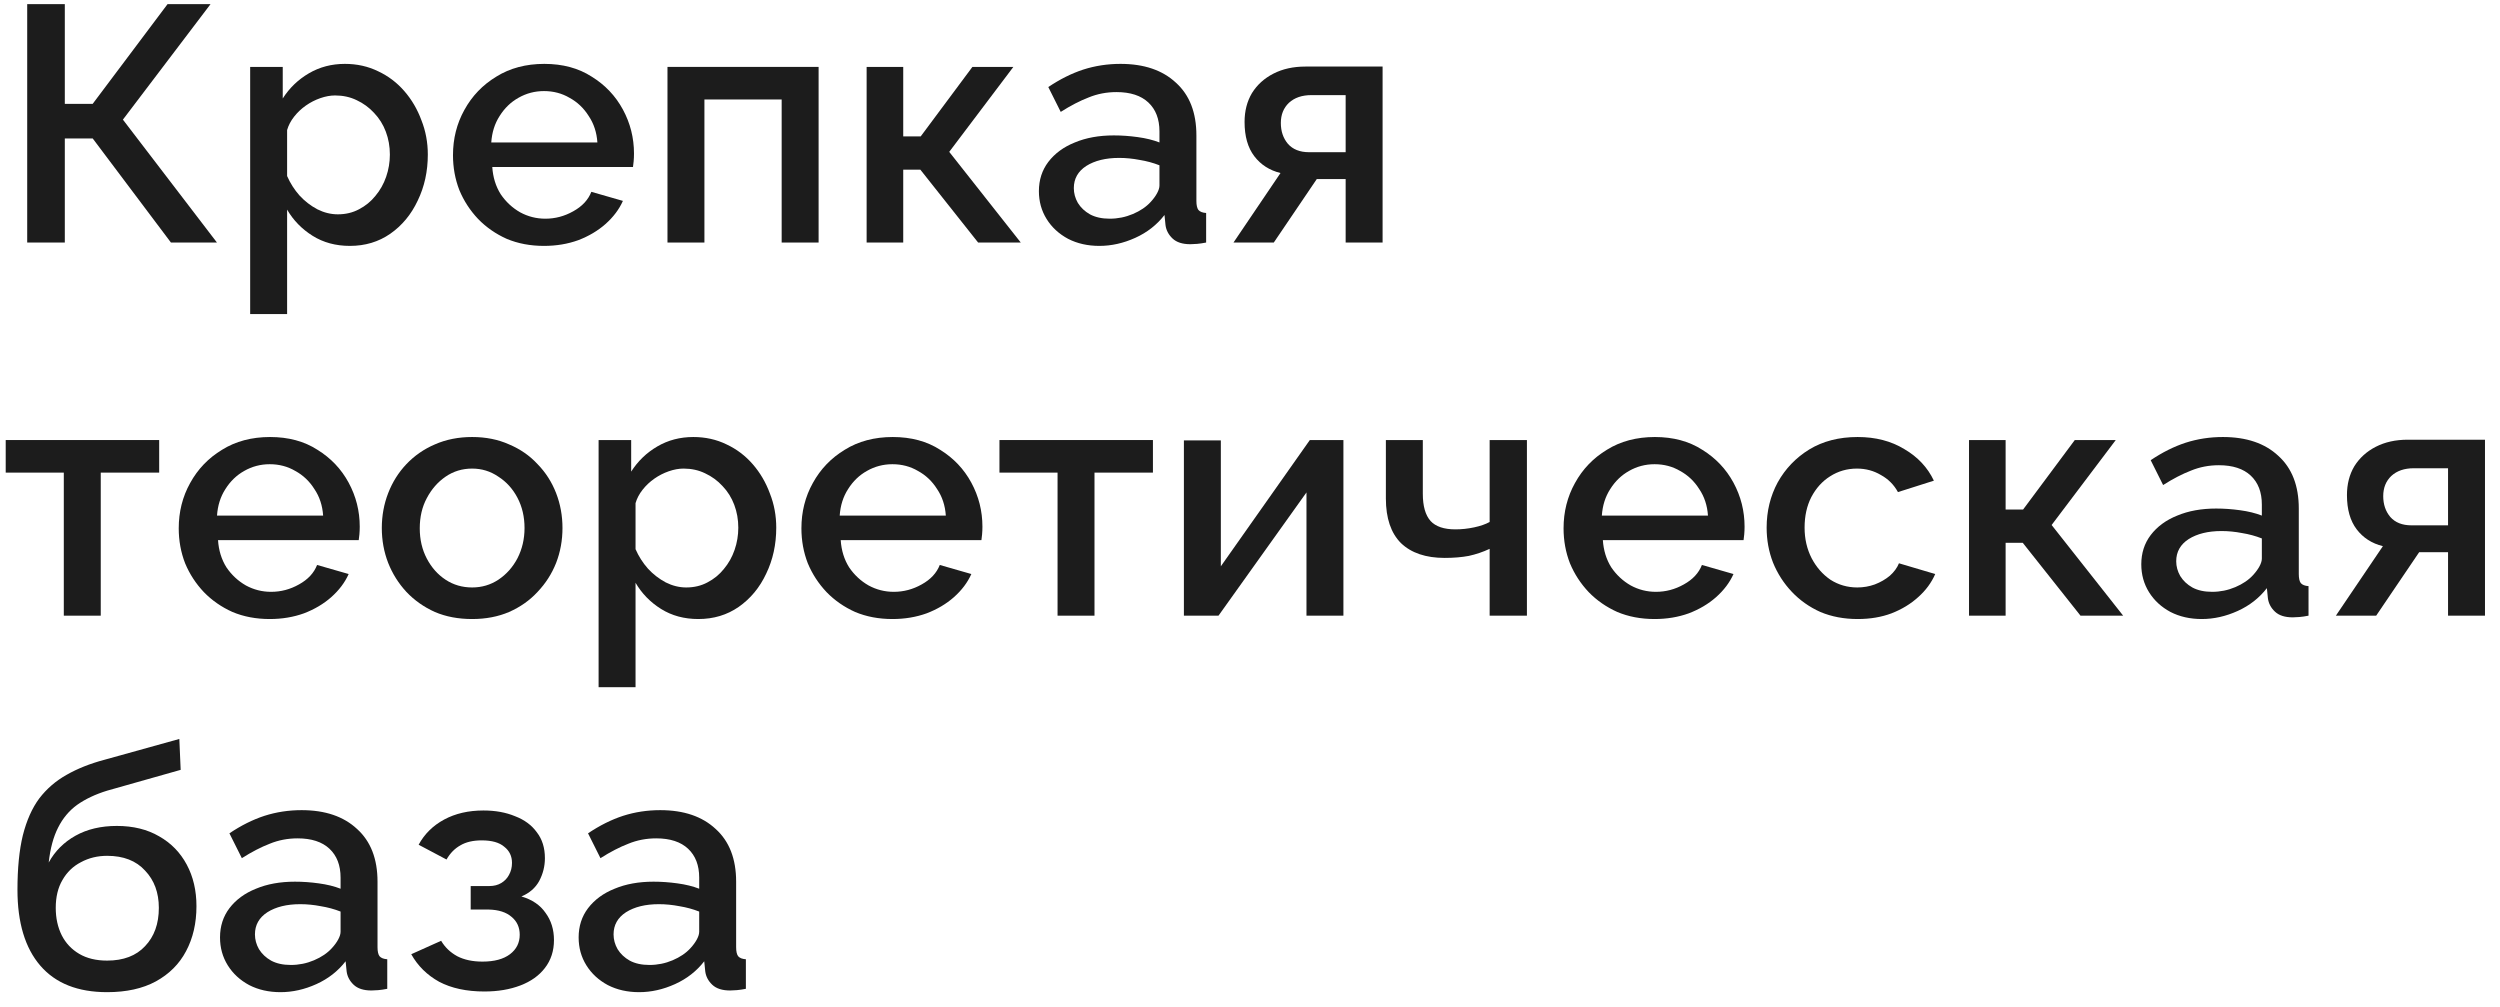
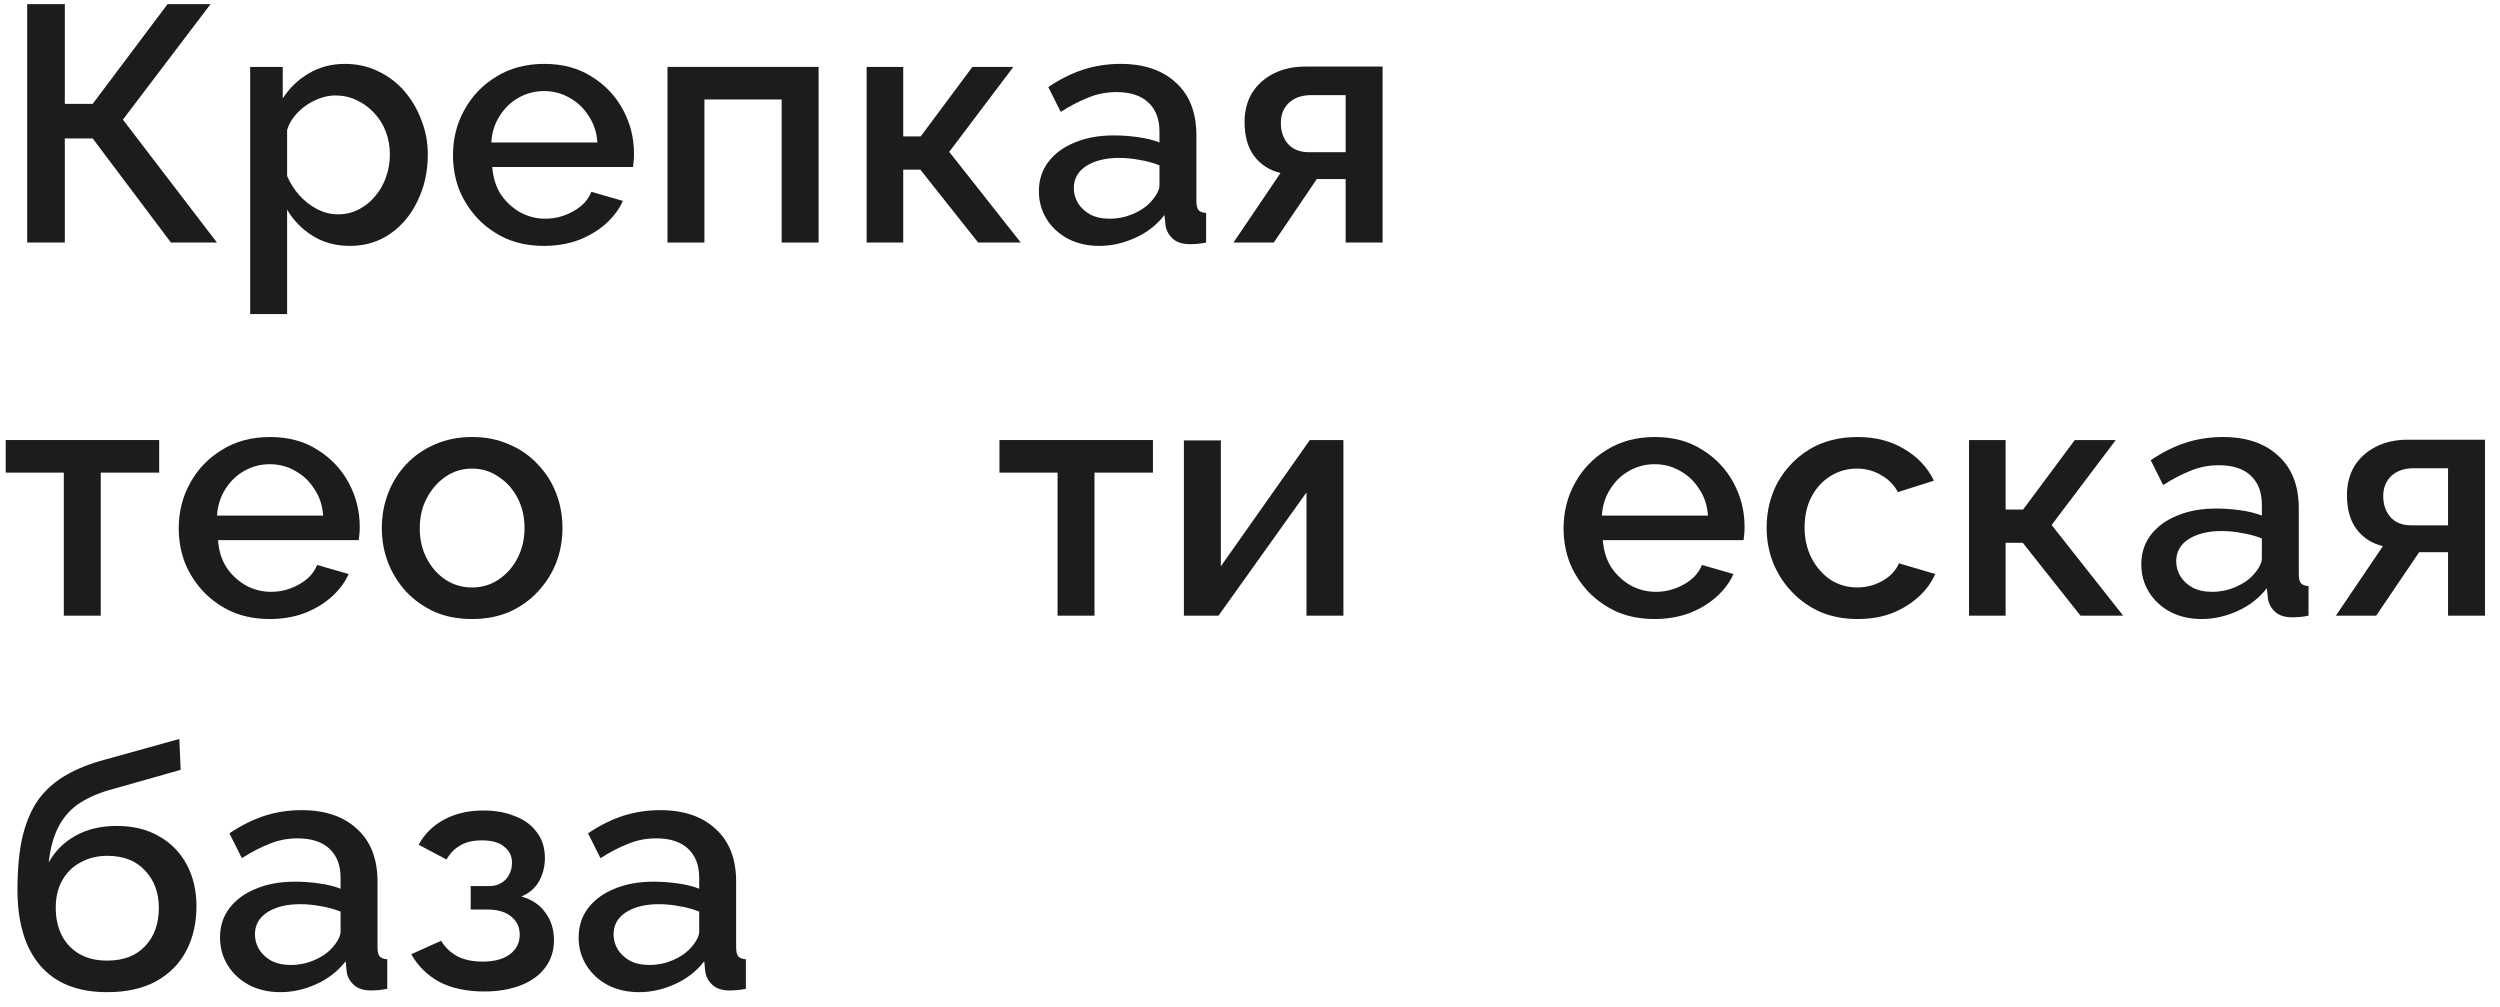
<svg xmlns="http://www.w3.org/2000/svg" width="134" height="54" viewBox="0 0 134 54" fill="none">
  <path d="M1.458 13V0.22H3.474V5.566H4.968L8.982 0.22H11.286L6.588 6.412L11.628 13H9.162L4.968 7.42H3.474V13H1.458Z" fill="#1C1C1C" />
  <path d="M18.755 13.18C17.999 13.18 17.333 13 16.757 12.64C16.181 12.28 15.725 11.812 15.389 11.236V16.834H13.409V3.586H15.155V5.278C15.515 4.714 15.983 4.264 16.559 3.928C17.135 3.592 17.777 3.424 18.485 3.424C19.133 3.424 19.727 3.556 20.267 3.82C20.807 4.072 21.275 4.426 21.671 4.882C22.067 5.338 22.373 5.86 22.589 6.448C22.817 7.024 22.931 7.636 22.931 8.284C22.931 9.184 22.751 10.006 22.391 10.75C22.043 11.494 21.551 12.088 20.915 12.532C20.291 12.964 19.571 13.18 18.755 13.18ZM18.107 11.488C18.527 11.488 18.905 11.398 19.241 11.218C19.589 11.038 19.883 10.798 20.123 10.498C20.375 10.198 20.567 9.856 20.699 9.472C20.831 9.088 20.897 8.692 20.897 8.284C20.897 7.852 20.825 7.444 20.681 7.06C20.537 6.676 20.327 6.34 20.051 6.052C19.787 5.764 19.475 5.536 19.115 5.368C18.767 5.2 18.383 5.116 17.963 5.116C17.711 5.116 17.447 5.164 17.171 5.26C16.895 5.356 16.637 5.488 16.397 5.656C16.157 5.824 15.947 6.022 15.767 6.25C15.587 6.478 15.461 6.718 15.389 6.97V9.436C15.557 9.82 15.779 10.168 16.055 10.48C16.331 10.78 16.649 11.026 17.009 11.218C17.369 11.398 17.735 11.488 18.107 11.488Z" fill="#1C1C1C" />
  <path d="M29.158 13.18C28.426 13.18 27.76 13.054 27.16 12.802C26.572 12.538 26.062 12.184 25.63 11.74C25.198 11.284 24.862 10.768 24.622 10.192C24.394 9.604 24.28 8.98 24.28 8.32C24.28 7.432 24.484 6.622 24.892 5.89C25.3 5.146 25.87 4.552 26.602 4.108C27.334 3.652 28.192 3.424 29.176 3.424C30.16 3.424 31.006 3.652 31.714 4.108C32.434 4.552 32.992 5.14 33.388 5.872C33.784 6.604 33.982 7.39 33.982 8.23C33.982 8.374 33.976 8.512 33.964 8.644C33.952 8.764 33.94 8.866 33.928 8.95H26.386C26.422 9.502 26.572 9.988 26.836 10.408C27.112 10.816 27.46 11.14 27.88 11.38C28.3 11.608 28.75 11.722 29.23 11.722C29.758 11.722 30.256 11.59 30.724 11.326C31.204 11.062 31.528 10.714 31.696 10.282L33.388 10.768C33.184 11.224 32.872 11.638 32.452 12.01C32.044 12.37 31.558 12.658 30.994 12.874C30.43 13.078 29.818 13.18 29.158 13.18ZM26.332 7.636H32.02C31.984 7.096 31.828 6.622 31.552 6.214C31.288 5.794 30.946 5.47 30.526 5.242C30.118 5.002 29.662 4.882 29.158 4.882C28.666 4.882 28.21 5.002 27.79 5.242C27.382 5.47 27.046 5.794 26.782 6.214C26.518 6.622 26.368 7.096 26.332 7.636Z" fill="#1C1C1C" />
  <path d="M35.777 13V3.586H43.877V13H41.897V5.332H37.757V13H35.777Z" fill="#1C1C1C" />
  <path d="M46.451 13V3.586H48.413V7.312H49.349L52.121 3.586H54.317L50.879 8.14L54.713 13H52.427L49.331 9.094H48.413V13H46.451Z" fill="#1C1C1C" />
  <path d="M55.685 10.246C55.685 9.646 55.853 9.124 56.189 8.68C56.537 8.224 57.011 7.876 57.611 7.636C58.211 7.384 58.907 7.258 59.699 7.258C60.119 7.258 60.545 7.288 60.977 7.348C61.421 7.408 61.811 7.504 62.147 7.636V7.042C62.147 6.382 61.949 5.866 61.553 5.494C61.157 5.122 60.587 4.936 59.843 4.936C59.315 4.936 58.817 5.032 58.349 5.224C57.881 5.404 57.383 5.662 56.855 5.998L56.189 4.666C56.813 4.246 57.437 3.934 58.061 3.73C58.697 3.526 59.363 3.424 60.059 3.424C61.319 3.424 62.309 3.76 63.029 4.432C63.761 5.092 64.127 6.034 64.127 7.258V10.768C64.127 10.996 64.163 11.158 64.235 11.254C64.319 11.35 64.457 11.404 64.649 11.416V13C64.469 13.036 64.307 13.06 64.163 13.072C64.019 13.084 63.899 13.09 63.803 13.09C63.383 13.09 63.065 12.988 62.849 12.784C62.633 12.58 62.507 12.34 62.471 12.064L62.417 11.524C62.009 12.052 61.487 12.46 60.851 12.748C60.215 13.036 59.573 13.18 58.925 13.18C58.301 13.18 57.743 13.054 57.251 12.802C56.759 12.538 56.375 12.184 56.099 11.74C55.823 11.296 55.685 10.798 55.685 10.246ZM61.679 10.822C61.823 10.666 61.937 10.51 62.021 10.354C62.105 10.198 62.147 10.06 62.147 9.94V8.86C61.811 8.728 61.457 8.632 61.085 8.572C60.713 8.5 60.347 8.464 59.987 8.464C59.267 8.464 58.679 8.608 58.223 8.896C57.779 9.184 57.557 9.58 57.557 10.084C57.557 10.36 57.629 10.624 57.773 10.876C57.929 11.128 58.145 11.332 58.421 11.488C58.709 11.644 59.063 11.722 59.483 11.722C59.915 11.722 60.329 11.638 60.725 11.47C61.121 11.302 61.439 11.086 61.679 10.822Z" fill="#1C1C1C" />
  <path d="M66.115 13L68.635 9.274C68.047 9.13 67.579 8.83 67.231 8.374C66.883 7.918 66.709 7.306 66.709 6.538C66.709 5.95 66.841 5.434 67.105 4.99C67.381 4.546 67.765 4.198 68.257 3.946C68.749 3.694 69.319 3.568 69.967 3.568H74.107V13H72.127V9.598H70.579L68.275 13H66.115ZM70.165 8.158H72.127V5.098H70.291C69.787 5.098 69.385 5.236 69.085 5.512C68.797 5.788 68.653 6.148 68.653 6.592C68.653 7.036 68.779 7.408 69.031 7.708C69.295 8.008 69.673 8.158 70.165 8.158Z" fill="#1C1C1C" />
  <path d="M3.42 33V25.332H0.306V23.586H8.532V25.332H5.4V33H3.42Z" fill="#1C1C1C" />
  <path d="M14.458 33.18C13.726 33.18 13.06 33.054 12.46 32.802C11.872 32.538 11.362 32.184 10.93 31.74C10.498 31.284 10.162 30.768 9.922 30.192C9.694 29.604 9.58 28.98 9.58 28.32C9.58 27.432 9.784 26.622 10.192 25.89C10.6 25.146 11.17 24.552 11.902 24.108C12.634 23.652 13.492 23.424 14.476 23.424C15.46 23.424 16.306 23.652 17.014 24.108C17.734 24.552 18.292 25.14 18.688 25.872C19.084 26.604 19.282 27.39 19.282 28.23C19.282 28.374 19.276 28.512 19.264 28.644C19.252 28.764 19.24 28.866 19.228 28.95H11.686C11.722 29.502 11.872 29.988 12.136 30.408C12.412 30.816 12.76 31.14 13.18 31.38C13.6 31.608 14.05 31.722 14.53 31.722C15.058 31.722 15.556 31.59 16.024 31.326C16.504 31.062 16.828 30.714 16.996 30.282L18.688 30.768C18.484 31.224 18.172 31.638 17.752 32.01C17.344 32.37 16.858 32.658 16.294 32.874C15.73 33.078 15.118 33.18 14.458 33.18ZM11.632 27.636H17.32C17.284 27.096 17.128 26.622 16.852 26.214C16.588 25.794 16.246 25.47 15.826 25.242C15.418 25.002 14.962 24.882 14.458 24.882C13.966 24.882 13.51 25.002 13.09 25.242C12.682 25.47 12.346 25.794 12.082 26.214C11.818 26.622 11.668 27.096 11.632 27.636Z" fill="#1C1C1C" />
  <path d="M25.307 33.18C24.563 33.18 23.897 33.054 23.309 32.802C22.721 32.538 22.211 32.178 21.779 31.722C21.359 31.266 21.035 30.75 20.807 30.174C20.579 29.586 20.465 28.962 20.465 28.302C20.465 27.642 20.579 27.018 20.807 26.43C21.035 25.842 21.359 25.326 21.779 24.882C22.211 24.426 22.721 24.072 23.309 23.82C23.909 23.556 24.575 23.424 25.307 23.424C26.039 23.424 26.699 23.556 27.287 23.82C27.887 24.072 28.397 24.426 28.817 24.882C29.249 25.326 29.579 25.842 29.807 26.43C30.035 27.018 30.149 27.642 30.149 28.302C30.149 28.962 30.035 29.586 29.807 30.174C29.579 30.75 29.249 31.266 28.817 31.722C28.397 32.178 27.887 32.538 27.287 32.802C26.699 33.054 26.039 33.18 25.307 33.18ZM22.499 28.32C22.499 28.92 22.625 29.46 22.877 29.94C23.129 30.42 23.465 30.798 23.885 31.074C24.305 31.35 24.779 31.488 25.307 31.488C25.823 31.488 26.291 31.35 26.711 31.074C27.143 30.786 27.485 30.402 27.737 29.922C27.989 29.43 28.115 28.89 28.115 28.302C28.115 27.702 27.989 27.162 27.737 26.682C27.485 26.202 27.143 25.824 26.711 25.548C26.291 25.26 25.823 25.116 25.307 25.116C24.779 25.116 24.305 25.26 23.885 25.548C23.465 25.836 23.129 26.22 22.877 26.7C22.625 27.168 22.499 27.708 22.499 28.32Z" fill="#1C1C1C" />
-   <path d="M37.431 33.18C36.675 33.18 36.009 33 35.433 32.64C34.857 32.28 34.401 31.812 34.065 31.236V36.834H32.085V23.586H33.831V25.278C34.191 24.714 34.659 24.264 35.235 23.928C35.811 23.592 36.453 23.424 37.161 23.424C37.809 23.424 38.403 23.556 38.943 23.82C39.483 24.072 39.951 24.426 40.347 24.882C40.743 25.338 41.049 25.86 41.265 26.448C41.493 27.024 41.607 27.636 41.607 28.284C41.607 29.184 41.427 30.006 41.067 30.75C40.719 31.494 40.227 32.088 39.591 32.532C38.967 32.964 38.247 33.18 37.431 33.18ZM36.783 31.488C37.203 31.488 37.581 31.398 37.917 31.218C38.265 31.038 38.559 30.798 38.799 30.498C39.051 30.198 39.243 29.856 39.375 29.472C39.507 29.088 39.573 28.692 39.573 28.284C39.573 27.852 39.501 27.444 39.357 27.06C39.213 26.676 39.003 26.34 38.727 26.052C38.463 25.764 38.151 25.536 37.791 25.368C37.443 25.2 37.059 25.116 36.639 25.116C36.387 25.116 36.123 25.164 35.847 25.26C35.571 25.356 35.313 25.488 35.073 25.656C34.833 25.824 34.623 26.022 34.443 26.25C34.263 26.478 34.137 26.718 34.065 26.97V29.436C34.233 29.82 34.455 30.168 34.731 30.48C35.007 30.78 35.325 31.026 35.685 31.218C36.045 31.398 36.411 31.488 36.783 31.488Z" fill="#1C1C1C" />
-   <path d="M47.834 33.18C47.102 33.18 46.436 33.054 45.836 32.802C45.248 32.538 44.738 32.184 44.306 31.74C43.874 31.284 43.538 30.768 43.298 30.192C43.07 29.604 42.956 28.98 42.956 28.32C42.956 27.432 43.16 26.622 43.568 25.89C43.976 25.146 44.546 24.552 45.278 24.108C46.01 23.652 46.868 23.424 47.852 23.424C48.836 23.424 49.682 23.652 50.39 24.108C51.11 24.552 51.668 25.14 52.064 25.872C52.46 26.604 52.658 27.39 52.658 28.23C52.658 28.374 52.652 28.512 52.64 28.644C52.628 28.764 52.616 28.866 52.604 28.95H45.062C45.098 29.502 45.248 29.988 45.512 30.408C45.788 30.816 46.136 31.14 46.556 31.38C46.976 31.608 47.426 31.722 47.906 31.722C48.434 31.722 48.932 31.59 49.4 31.326C49.88 31.062 50.204 30.714 50.372 30.282L52.064 30.768C51.86 31.224 51.548 31.638 51.128 32.01C50.72 32.37 50.234 32.658 49.67 32.874C49.106 33.078 48.494 33.18 47.834 33.18ZM45.008 27.636H50.696C50.66 27.096 50.504 26.622 50.228 26.214C49.964 25.794 49.622 25.47 49.202 25.242C48.794 25.002 48.338 24.882 47.834 24.882C47.342 24.882 46.886 25.002 46.466 25.242C46.058 25.47 45.722 25.794 45.458 26.214C45.194 26.622 45.044 27.096 45.008 27.636Z" fill="#1C1C1C" />
  <path d="M56.685 33V25.332H53.571V23.586H61.797V25.332H58.665V33H56.685Z" fill="#1C1C1C" />
  <path d="M63.457 33V23.604H65.437V30.354L70.207 23.586H72.007V33H70.027V26.394L65.311 33H63.457Z" fill="#1C1C1C" />
-   <path d="M79.845 33V29.418C79.485 29.586 79.113 29.712 78.729 29.796C78.345 29.868 77.913 29.904 77.433 29.904C76.425 29.904 75.645 29.64 75.093 29.112C74.553 28.572 74.283 27.774 74.283 26.718V23.586H76.263V26.466C76.263 27.126 76.401 27.612 76.677 27.924C76.953 28.224 77.397 28.374 78.009 28.374C78.345 28.374 78.681 28.338 79.017 28.266C79.353 28.194 79.629 28.098 79.845 27.978V23.586H81.843V33H79.845Z" fill="#1C1C1C" />
  <path d="M88.685 33.18C87.953 33.18 87.287 33.054 86.687 32.802C86.099 32.538 85.589 32.184 85.157 31.74C84.725 31.284 84.389 30.768 84.149 30.192C83.921 29.604 83.807 28.98 83.807 28.32C83.807 27.432 84.011 26.622 84.419 25.89C84.827 25.146 85.397 24.552 86.129 24.108C86.861 23.652 87.719 23.424 88.703 23.424C89.687 23.424 90.533 23.652 91.241 24.108C91.961 24.552 92.519 25.14 92.915 25.872C93.311 26.604 93.509 27.39 93.509 28.23C93.509 28.374 93.503 28.512 93.491 28.644C93.479 28.764 93.467 28.866 93.455 28.95H85.913C85.949 29.502 86.099 29.988 86.363 30.408C86.639 30.816 86.987 31.14 87.407 31.38C87.827 31.608 88.277 31.722 88.757 31.722C89.285 31.722 89.783 31.59 90.251 31.326C90.731 31.062 91.055 30.714 91.223 30.282L92.915 30.768C92.711 31.224 92.399 31.638 91.979 32.01C91.571 32.37 91.085 32.658 90.521 32.874C89.957 33.078 89.345 33.18 88.685 33.18ZM85.859 27.636H91.547C91.511 27.096 91.355 26.622 91.079 26.214C90.815 25.794 90.473 25.47 90.053 25.242C89.645 25.002 89.189 24.882 88.685 24.882C88.193 24.882 87.737 25.002 87.317 25.242C86.909 25.47 86.573 25.794 86.309 26.214C86.045 26.622 85.895 27.096 85.859 27.636Z" fill="#1C1C1C" />
  <path d="M99.57 33.18C98.838 33.18 98.172 33.054 97.572 32.802C96.984 32.538 96.474 32.178 96.042 31.722C95.61 31.266 95.274 30.744 95.034 30.156C94.806 29.568 94.692 28.944 94.692 28.284C94.692 27.396 94.89 26.586 95.286 25.854C95.694 25.122 96.258 24.534 96.978 24.09C97.71 23.646 98.574 23.424 99.57 23.424C100.53 23.424 101.364 23.64 102.072 24.072C102.792 24.492 103.32 25.056 103.656 25.764L101.73 26.376C101.514 25.98 101.208 25.674 100.812 25.458C100.428 25.23 100.002 25.116 99.534 25.116C99.006 25.116 98.526 25.254 98.094 25.53C97.674 25.794 97.338 26.166 97.086 26.646C96.846 27.114 96.726 27.66 96.726 28.284C96.726 28.884 96.852 29.43 97.104 29.922C97.356 30.402 97.692 30.786 98.112 31.074C98.544 31.35 99.024 31.488 99.552 31.488C99.876 31.488 100.188 31.434 100.488 31.326C100.8 31.206 101.07 31.05 101.298 30.858C101.526 30.654 101.688 30.432 101.784 30.192L103.728 30.768C103.524 31.236 103.218 31.65 102.81 32.01C102.414 32.37 101.94 32.658 101.388 32.874C100.848 33.078 100.242 33.18 99.57 33.18Z" fill="#1C1C1C" />
  <path d="M105.539 33V23.586H107.501V27.312H108.437L111.209 23.586H113.405L109.967 28.14L113.801 33H111.515L108.419 29.094H107.501V33H105.539Z" fill="#1C1C1C" />
  <path d="M114.773 30.246C114.773 29.646 114.941 29.124 115.277 28.68C115.625 28.224 116.099 27.876 116.699 27.636C117.299 27.384 117.995 27.258 118.787 27.258C119.207 27.258 119.633 27.288 120.065 27.348C120.509 27.408 120.899 27.504 121.235 27.636V27.042C121.235 26.382 121.037 25.866 120.641 25.494C120.245 25.122 119.675 24.936 118.931 24.936C118.403 24.936 117.905 25.032 117.437 25.224C116.969 25.404 116.471 25.662 115.943 25.998L115.277 24.666C115.901 24.246 116.525 23.934 117.149 23.73C117.785 23.526 118.451 23.424 119.147 23.424C120.407 23.424 121.397 23.76 122.117 24.432C122.849 25.092 123.215 26.034 123.215 27.258V30.768C123.215 30.996 123.251 31.158 123.323 31.254C123.407 31.35 123.545 31.404 123.737 31.416V33C123.557 33.036 123.395 33.06 123.251 33.072C123.107 33.084 122.987 33.09 122.891 33.09C122.471 33.09 122.153 32.988 121.937 32.784C121.721 32.58 121.595 32.34 121.559 32.064L121.505 31.524C121.097 32.052 120.575 32.46 119.939 32.748C119.303 33.036 118.661 33.18 118.013 33.18C117.389 33.18 116.831 33.054 116.339 32.802C115.847 32.538 115.463 32.184 115.187 31.74C114.911 31.296 114.773 30.798 114.773 30.246ZM120.767 30.822C120.911 30.666 121.025 30.51 121.109 30.354C121.193 30.198 121.235 30.06 121.235 29.94V28.86C120.899 28.728 120.545 28.632 120.173 28.572C119.801 28.5 119.435 28.464 119.075 28.464C118.355 28.464 117.767 28.608 117.311 28.896C116.867 29.184 116.645 29.58 116.645 30.084C116.645 30.36 116.717 30.624 116.861 30.876C117.017 31.128 117.233 31.332 117.509 31.488C117.797 31.644 118.151 31.722 118.571 31.722C119.003 31.722 119.417 31.638 119.813 31.47C120.209 31.302 120.527 31.086 120.767 30.822Z" fill="#1C1C1C" />
  <path d="M125.203 33L127.723 29.274C127.135 29.13 126.667 28.83 126.319 28.374C125.971 27.918 125.797 27.306 125.797 26.538C125.797 25.95 125.929 25.434 126.193 24.99C126.469 24.546 126.853 24.198 127.345 23.946C127.837 23.694 128.407 23.568 129.055 23.568H133.195V33H131.215V29.598H129.667L127.363 33H125.203ZM129.253 28.158H131.215V25.098H129.379C128.875 25.098 128.473 25.236 128.173 25.512C127.885 25.788 127.741 26.148 127.741 26.592C127.741 27.036 127.867 27.408 128.119 27.708C128.383 28.008 128.761 28.158 129.253 28.158Z" fill="#1C1C1C" />
  <path d="M5.742 53.18C4.17 53.18 2.976 52.706 2.16 51.758C1.344 50.81 0.936 49.454 0.936 47.69C0.936 46.538 1.032 45.566 1.224 44.774C1.428 43.97 1.722 43.31 2.106 42.794C2.502 42.278 2.988 41.858 3.564 41.534C4.152 41.198 4.83 40.928 5.598 40.724L9.612 39.608L9.684 41.264L5.742 42.38C5.118 42.572 4.584 42.824 4.14 43.136C3.708 43.448 3.366 43.856 3.114 44.36C2.862 44.852 2.694 45.476 2.61 46.232C2.946 45.62 3.426 45.14 4.05 44.792C4.674 44.444 5.412 44.27 6.264 44.27C7.14 44.27 7.896 44.456 8.532 44.828C9.168 45.188 9.66 45.692 10.008 46.34C10.356 46.988 10.53 47.732 10.53 48.572C10.53 49.484 10.344 50.288 9.972 50.984C9.612 51.668 9.072 52.208 8.352 52.604C7.644 52.988 6.774 53.18 5.742 53.18ZM5.742 51.488C6.618 51.488 7.296 51.23 7.776 50.714C8.268 50.198 8.514 49.514 8.514 48.662C8.514 47.846 8.268 47.18 7.776 46.664C7.296 46.136 6.618 45.872 5.742 45.872C5.226 45.872 4.758 45.986 4.338 46.214C3.918 46.43 3.588 46.748 3.348 47.168C3.108 47.576 2.988 48.074 2.988 48.662C2.988 49.214 3.096 49.706 3.312 50.138C3.528 50.558 3.84 50.888 4.248 51.128C4.656 51.368 5.154 51.488 5.742 51.488Z" fill="#1C1C1C" />
  <path d="M11.793 50.246C11.793 49.646 11.961 49.124 12.297 48.68C12.645 48.224 13.119 47.876 13.719 47.636C14.319 47.384 15.015 47.258 15.807 47.258C16.227 47.258 16.653 47.288 17.085 47.348C17.529 47.408 17.919 47.504 18.255 47.636V47.042C18.255 46.382 18.057 45.866 17.661 45.494C17.265 45.122 16.695 44.936 15.951 44.936C15.423 44.936 14.925 45.032 14.457 45.224C13.989 45.404 13.491 45.662 12.963 45.998L12.297 44.666C12.921 44.246 13.545 43.934 14.169 43.73C14.805 43.526 15.471 43.424 16.167 43.424C17.427 43.424 18.417 43.76 19.137 44.432C19.869 45.092 20.235 46.034 20.235 47.258V50.768C20.235 50.996 20.271 51.158 20.343 51.254C20.427 51.35 20.565 51.404 20.757 51.416V53C20.577 53.036 20.415 53.06 20.271 53.072C20.127 53.084 20.007 53.09 19.911 53.09C19.491 53.09 19.173 52.988 18.957 52.784C18.741 52.58 18.615 52.34 18.579 52.064L18.525 51.524C18.117 52.052 17.595 52.46 16.959 52.748C16.323 53.036 15.681 53.18 15.033 53.18C14.409 53.18 13.851 53.054 13.359 52.802C12.867 52.538 12.483 52.184 12.207 51.74C11.931 51.296 11.793 50.798 11.793 50.246ZM17.787 50.822C17.931 50.666 18.045 50.51 18.129 50.354C18.213 50.198 18.255 50.06 18.255 49.94V48.86C17.919 48.728 17.565 48.632 17.193 48.572C16.821 48.5 16.455 48.464 16.095 48.464C15.375 48.464 14.787 48.608 14.331 48.896C13.887 49.184 13.665 49.58 13.665 50.084C13.665 50.36 13.737 50.624 13.881 50.876C14.037 51.128 14.253 51.332 14.529 51.488C14.817 51.644 15.171 51.722 15.591 51.722C16.023 51.722 16.437 51.638 16.833 51.47C17.229 51.302 17.547 51.086 17.787 50.822Z" fill="#1C1C1C" />
  <path d="M25.967 53.144C25.007 53.144 24.197 52.97 23.537 52.622C22.889 52.262 22.391 51.77 22.043 51.146L23.645 50.426C23.849 50.774 24.137 51.05 24.509 51.254C24.881 51.446 25.331 51.542 25.859 51.542C26.495 51.542 26.987 51.41 27.335 51.146C27.683 50.882 27.857 50.534 27.857 50.102C27.857 49.706 27.713 49.388 27.425 49.148C27.137 48.896 26.729 48.764 26.201 48.752H25.229V47.492H26.237C26.477 47.492 26.687 47.438 26.867 47.33C27.047 47.222 27.185 47.078 27.281 46.898C27.389 46.706 27.443 46.49 27.443 46.25C27.443 45.89 27.305 45.602 27.029 45.386C26.765 45.158 26.363 45.044 25.823 45.044C25.355 45.044 24.971 45.134 24.671 45.314C24.371 45.482 24.125 45.734 23.933 46.07L22.439 45.278C22.751 44.702 23.207 44.252 23.807 43.928C24.407 43.604 25.109 43.442 25.913 43.442C26.549 43.442 27.113 43.544 27.605 43.748C28.109 43.94 28.499 44.228 28.775 44.612C29.063 44.984 29.207 45.446 29.207 45.998C29.207 46.43 29.105 46.838 28.901 47.222C28.697 47.594 28.379 47.87 27.947 48.05C28.523 48.218 28.955 48.512 29.243 48.932C29.543 49.34 29.693 49.826 29.693 50.39C29.693 50.966 29.531 51.464 29.207 51.884C28.895 52.292 28.457 52.604 27.893 52.82C27.329 53.036 26.687 53.144 25.967 53.144Z" fill="#1C1C1C" />
  <path d="M31.015 50.246C31.015 49.646 31.183 49.124 31.519 48.68C31.867 48.224 32.341 47.876 32.941 47.636C33.541 47.384 34.237 47.258 35.029 47.258C35.449 47.258 35.875 47.288 36.307 47.348C36.751 47.408 37.141 47.504 37.477 47.636V47.042C37.477 46.382 37.279 45.866 36.883 45.494C36.487 45.122 35.917 44.936 35.173 44.936C34.645 44.936 34.147 45.032 33.679 45.224C33.211 45.404 32.713 45.662 32.185 45.998L31.519 44.666C32.143 44.246 32.767 43.934 33.391 43.73C34.027 43.526 34.693 43.424 35.389 43.424C36.649 43.424 37.639 43.76 38.359 44.432C39.091 45.092 39.457 46.034 39.457 47.258V50.768C39.457 50.996 39.493 51.158 39.565 51.254C39.649 51.35 39.787 51.404 39.979 51.416V53C39.799 53.036 39.637 53.06 39.493 53.072C39.349 53.084 39.229 53.09 39.133 53.09C38.713 53.09 38.395 52.988 38.179 52.784C37.963 52.58 37.837 52.34 37.801 52.064L37.747 51.524C37.339 52.052 36.817 52.46 36.181 52.748C35.545 53.036 34.903 53.18 34.255 53.18C33.631 53.18 33.073 53.054 32.581 52.802C32.089 52.538 31.705 52.184 31.429 51.74C31.153 51.296 31.015 50.798 31.015 50.246ZM37.009 50.822C37.153 50.666 37.267 50.51 37.351 50.354C37.435 50.198 37.477 50.06 37.477 49.94V48.86C37.141 48.728 36.787 48.632 36.415 48.572C36.043 48.5 35.677 48.464 35.317 48.464C34.597 48.464 34.009 48.608 33.553 48.896C33.109 49.184 32.887 49.58 32.887 50.084C32.887 50.36 32.959 50.624 33.103 50.876C33.259 51.128 33.475 51.332 33.751 51.488C34.039 51.644 34.393 51.722 34.813 51.722C35.245 51.722 35.659 51.638 36.055 51.47C36.451 51.302 36.769 51.086 37.009 50.822Z" fill="#1C1C1C" />
</svg>